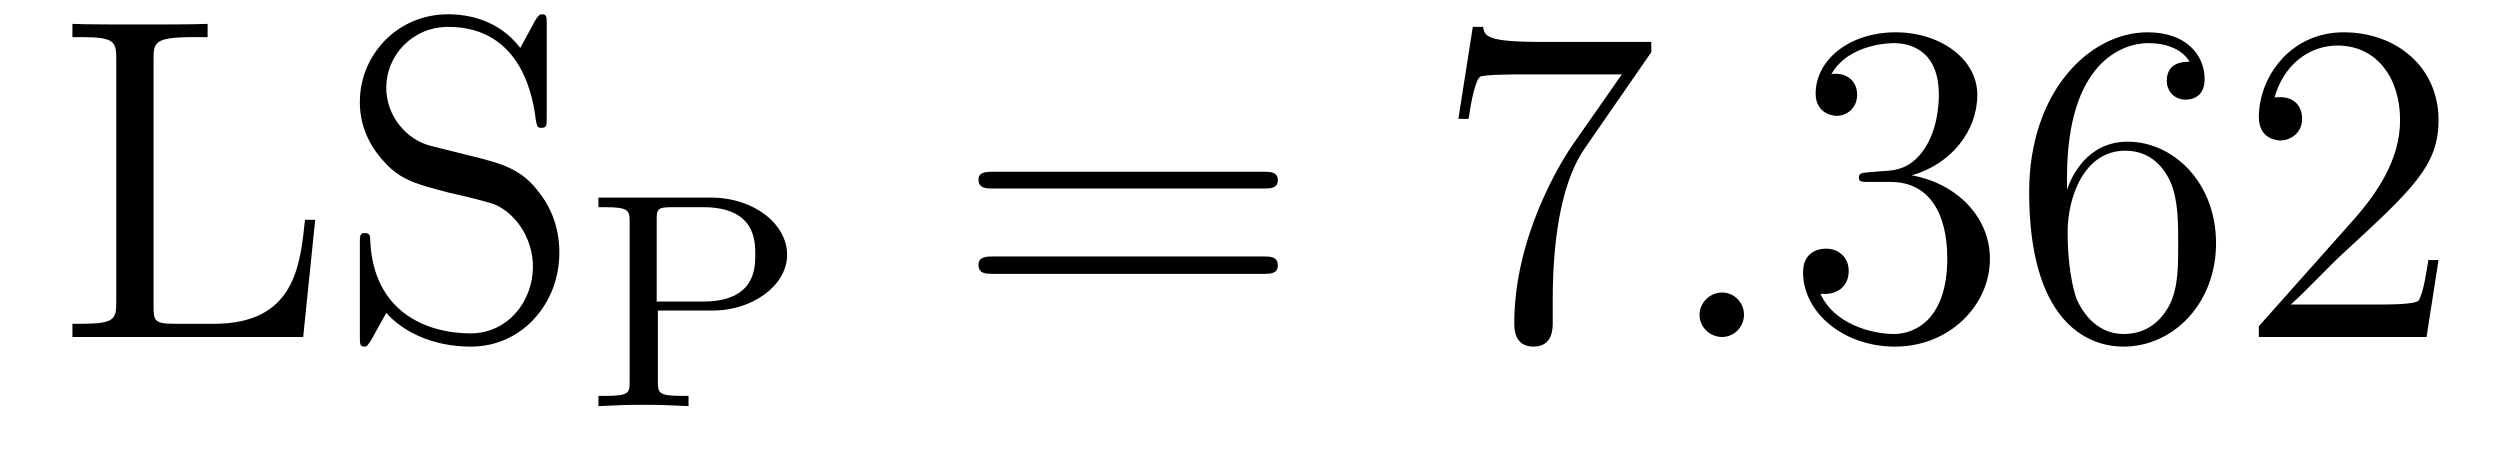
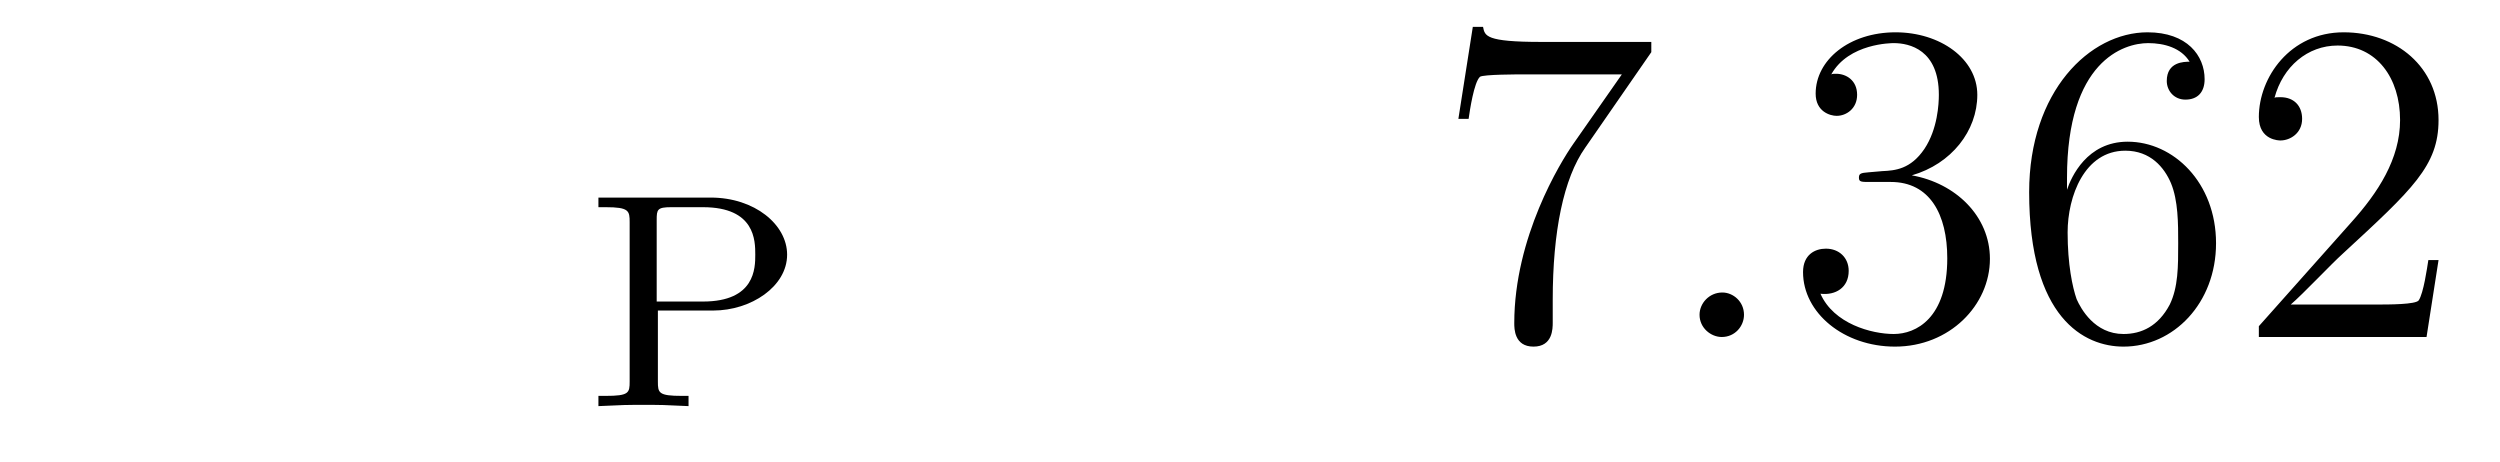
<svg xmlns="http://www.w3.org/2000/svg" height="12pt" version="1.1" viewBox="0 -12 65 12" width="65pt">
  <g id="page1">
    <g transform="matrix(1 0 0 1 -127 651)">
-       <path d="M135.195 -657.285H134.93C134.805 -656.098 134.664 -654.582 132.57 -654.582H131.539C131.008 -654.582 130.992 -654.66 130.992 -655.066V-661.457C130.992 -661.895 131.008 -662.035 132.039 -662.035H132.398V-662.379C132.055 -662.363 131.008 -662.363 130.586 -662.363C130.227 -662.363 129.18 -662.363 128.883 -662.379V-662.035H129.133C129.977 -662.035 130.023 -661.91 130.023 -661.473V-655.145C130.023 -654.707 129.977 -654.582 129.133 -654.582H128.883V-654.238H134.883L135.195 -657.285ZM138.199 -659.207C137.59 -659.363 137.043 -659.957 137.043 -660.723C137.043 -661.551 137.715 -662.301 138.652 -662.301C140.605 -662.301 140.871 -660.379 140.934 -659.863C140.965 -659.723 140.965 -659.676 141.074 -659.676C141.215 -659.676 141.215 -659.738 141.215 -659.941V-662.363C141.215 -662.566 141.215 -662.629 141.09 -662.629C141.059 -662.629 141.012 -662.629 140.918 -662.473L140.527 -661.754C139.965 -662.488 139.168 -662.629 138.652 -662.629C137.324 -662.629 136.356 -661.566 136.356 -660.348C136.356 -659.785 136.559 -659.254 136.996 -658.785C137.418 -658.316 137.84 -658.207 138.684 -657.988C139.105 -657.894 139.762 -657.738 139.918 -657.66C140.481 -657.379 140.856 -656.738 140.856 -656.066C140.856 -655.176 140.215 -654.332 139.23 -654.332C138.699 -654.332 137.949 -654.457 137.371 -654.973C136.684 -655.598 136.637 -656.457 136.621 -656.848C136.605 -656.941 136.512 -656.941 136.496 -656.941C136.356 -656.941 136.356 -656.879 136.356 -656.676V-654.27C136.356 -654.051 136.356 -653.988 136.48 -653.988C136.543 -653.988 136.559 -654.02 136.652 -654.16C136.699 -654.254 136.949 -654.691 137.043 -654.863C137.465 -654.395 138.215 -653.988 139.246 -653.988C140.574 -653.988 141.543 -655.113 141.543 -656.426C141.543 -657.16 141.277 -657.691 140.949 -658.082C140.512 -658.629 139.965 -658.754 139.512 -658.879L138.199 -659.207ZM142.191 -654.238" fill-rule="evenodd" />
      <path d="M144.105 -654.926H145.543C146.527 -654.926 147.465 -655.551 147.465 -656.379C147.465 -657.16 146.621 -657.863 145.48 -657.863H142.559V-657.613H142.746C143.355 -657.613 143.371 -657.519 143.371 -657.223V-653.082C143.371 -652.785 143.355 -652.707 142.746 -652.707H142.559V-652.441C143.246 -652.473 143.262 -652.473 143.73 -652.473C144.215 -652.473 144.231 -652.473 144.902 -652.441V-652.707H144.73C144.121 -652.707 144.105 -652.785 144.105 -653.082V-654.926ZM144.074 -655.16V-657.285C144.074 -657.551 144.09 -657.613 144.449 -657.613H145.277C146.637 -657.613 146.637 -656.738 146.637 -656.379C146.637 -656.035 146.637 -655.16 145.277 -655.16H144.074ZM147.957 -652.441" fill-rule="evenodd" />
-       <path d="M159.848 -658.098C160.02 -658.098 160.223 -658.098 160.223 -658.316C160.223 -658.535 160.02 -658.535 159.848 -658.535H152.832C152.66 -658.535 152.441 -658.535 152.441 -658.332C152.441 -658.098 152.645 -658.098 152.832 -658.098H159.848ZM159.848 -655.879C160.02 -655.879 160.223 -655.879 160.223 -656.098C160.223 -656.332 160.02 -656.332 159.848 -656.332H152.832C152.66 -656.332 152.441 -656.332 152.441 -656.113C152.441 -655.879 152.645 -655.879 152.832 -655.879H159.848ZM160.918 -654.238" fill-rule="evenodd" />
      <path d="M169.934 -661.644V-661.91H167.074C165.621 -661.91 165.606 -662.066 165.559 -662.301H165.293L164.918 -659.91H165.184C165.215 -660.129 165.324 -660.863 165.48 -661.004C165.574 -661.066 166.465 -661.066 166.637 -661.066H169.168L167.902 -659.254C167.574 -658.785 166.371 -656.832 166.371 -654.598C166.371 -654.457 166.371 -653.988 166.871 -653.988C167.371 -653.988 167.371 -654.457 167.371 -654.613V-655.207C167.371 -656.973 167.652 -658.363 168.215 -659.16L169.934 -661.644ZM170.156 -654.238" fill-rule="evenodd" />
      <path d="M172.344 -654.816C172.344 -655.16 172.062 -655.395 171.781 -655.395C171.438 -655.395 171.188 -655.113 171.188 -654.816C171.188 -654.473 171.484 -654.238 171.766 -654.238C172.109 -654.238 172.344 -654.519 172.344 -654.816ZM173.394 -654.238" fill-rule="evenodd" />
      <path d="M175.582 -658.52C175.379 -658.504 175.332 -658.488 175.332 -658.379C175.332 -658.269 175.395 -658.269 175.613 -658.269H176.16C177.176 -658.269 177.629 -657.426 177.629 -656.285C177.629 -654.723 176.816 -654.316 176.238 -654.316C175.66 -654.316 174.676 -654.582 174.332 -655.363C174.723 -655.316 175.066 -655.52 175.066 -655.957C175.066 -656.301 174.816 -656.535 174.473 -656.535C174.191 -656.535 173.879 -656.379 173.879 -655.926C173.879 -654.863 174.941 -653.988 176.27 -653.988C177.691 -653.988 178.738 -655.066 178.738 -656.27C178.738 -657.379 177.848 -658.238 176.707 -658.441C177.738 -658.738 178.41 -659.598 178.41 -660.535C178.41 -661.473 177.441 -662.16 176.285 -662.16C175.082 -662.16 174.207 -661.441 174.207 -660.566C174.207 -660.098 174.582 -659.988 174.754 -659.988C175.004 -659.988 175.285 -660.176 175.285 -660.535C175.285 -660.91 175.004 -661.082 174.738 -661.082C174.676 -661.082 174.645 -661.082 174.613 -661.066C175.066 -661.879 176.191 -661.879 176.238 -661.879C176.645 -661.879 177.41 -661.707 177.41 -660.535C177.41 -660.301 177.379 -659.645 177.035 -659.129C176.676 -658.598 176.27 -658.566 175.941 -658.551L175.582 -658.52ZM180.742 -658.379C180.742 -661.41 182.211 -661.879 182.852 -661.879C183.273 -661.879 183.711 -661.754 183.93 -661.395C183.789 -661.395 183.336 -661.395 183.336 -660.894C183.336 -660.645 183.523 -660.41 183.82 -660.41C184.133 -660.41 184.32 -660.598 184.32 -660.941C184.32 -661.551 183.867 -662.16 182.836 -662.16C181.336 -662.16 179.758 -660.629 179.758 -658.004C179.758 -654.723 181.195 -653.988 182.211 -653.988C183.508 -653.988 184.617 -655.113 184.617 -656.676C184.617 -658.254 183.508 -659.316 182.32 -659.316C181.258 -659.316 180.852 -658.395 180.742 -658.066V-658.379ZM182.211 -654.316C181.461 -654.316 181.102 -654.973 180.992 -655.223C180.883 -655.535 180.758 -656.129 180.758 -656.957C180.758 -657.894 181.195 -659.082 182.258 -659.082C182.914 -659.082 183.273 -658.644 183.445 -658.238C183.633 -657.785 183.633 -657.191 183.633 -656.676C183.633 -656.066 183.633 -655.535 183.414 -655.082C183.117 -654.519 182.68 -654.316 182.211 -654.316ZM190.402 -656.238H190.137C190.105 -656.035 190.012 -655.379 189.887 -655.191C189.809 -655.082 189.121 -655.082 188.762 -655.082H186.559C186.887 -655.363 187.605 -656.129 187.918 -656.41C189.73 -658.082 190.402 -658.691 190.402 -659.879C190.402 -661.254 189.309 -662.16 187.934 -662.16C186.543 -662.16 185.73 -660.988 185.73 -659.957C185.73 -659.348 186.262 -659.348 186.293 -659.348C186.543 -659.348 186.855 -659.535 186.855 -659.91C186.855 -660.254 186.637 -660.473 186.293 -660.473C186.184 -660.473 186.168 -660.473 186.137 -660.457C186.355 -661.269 186.996 -661.816 187.777 -661.816C188.793 -661.816 189.402 -660.973 189.402 -659.879C189.402 -658.863 188.824 -657.988 188.137 -657.223L185.73 -654.519V-654.238H190.09L190.402 -656.238ZM191.031 -654.238" fill-rule="evenodd" />
    </g>
  </g>
</svg>